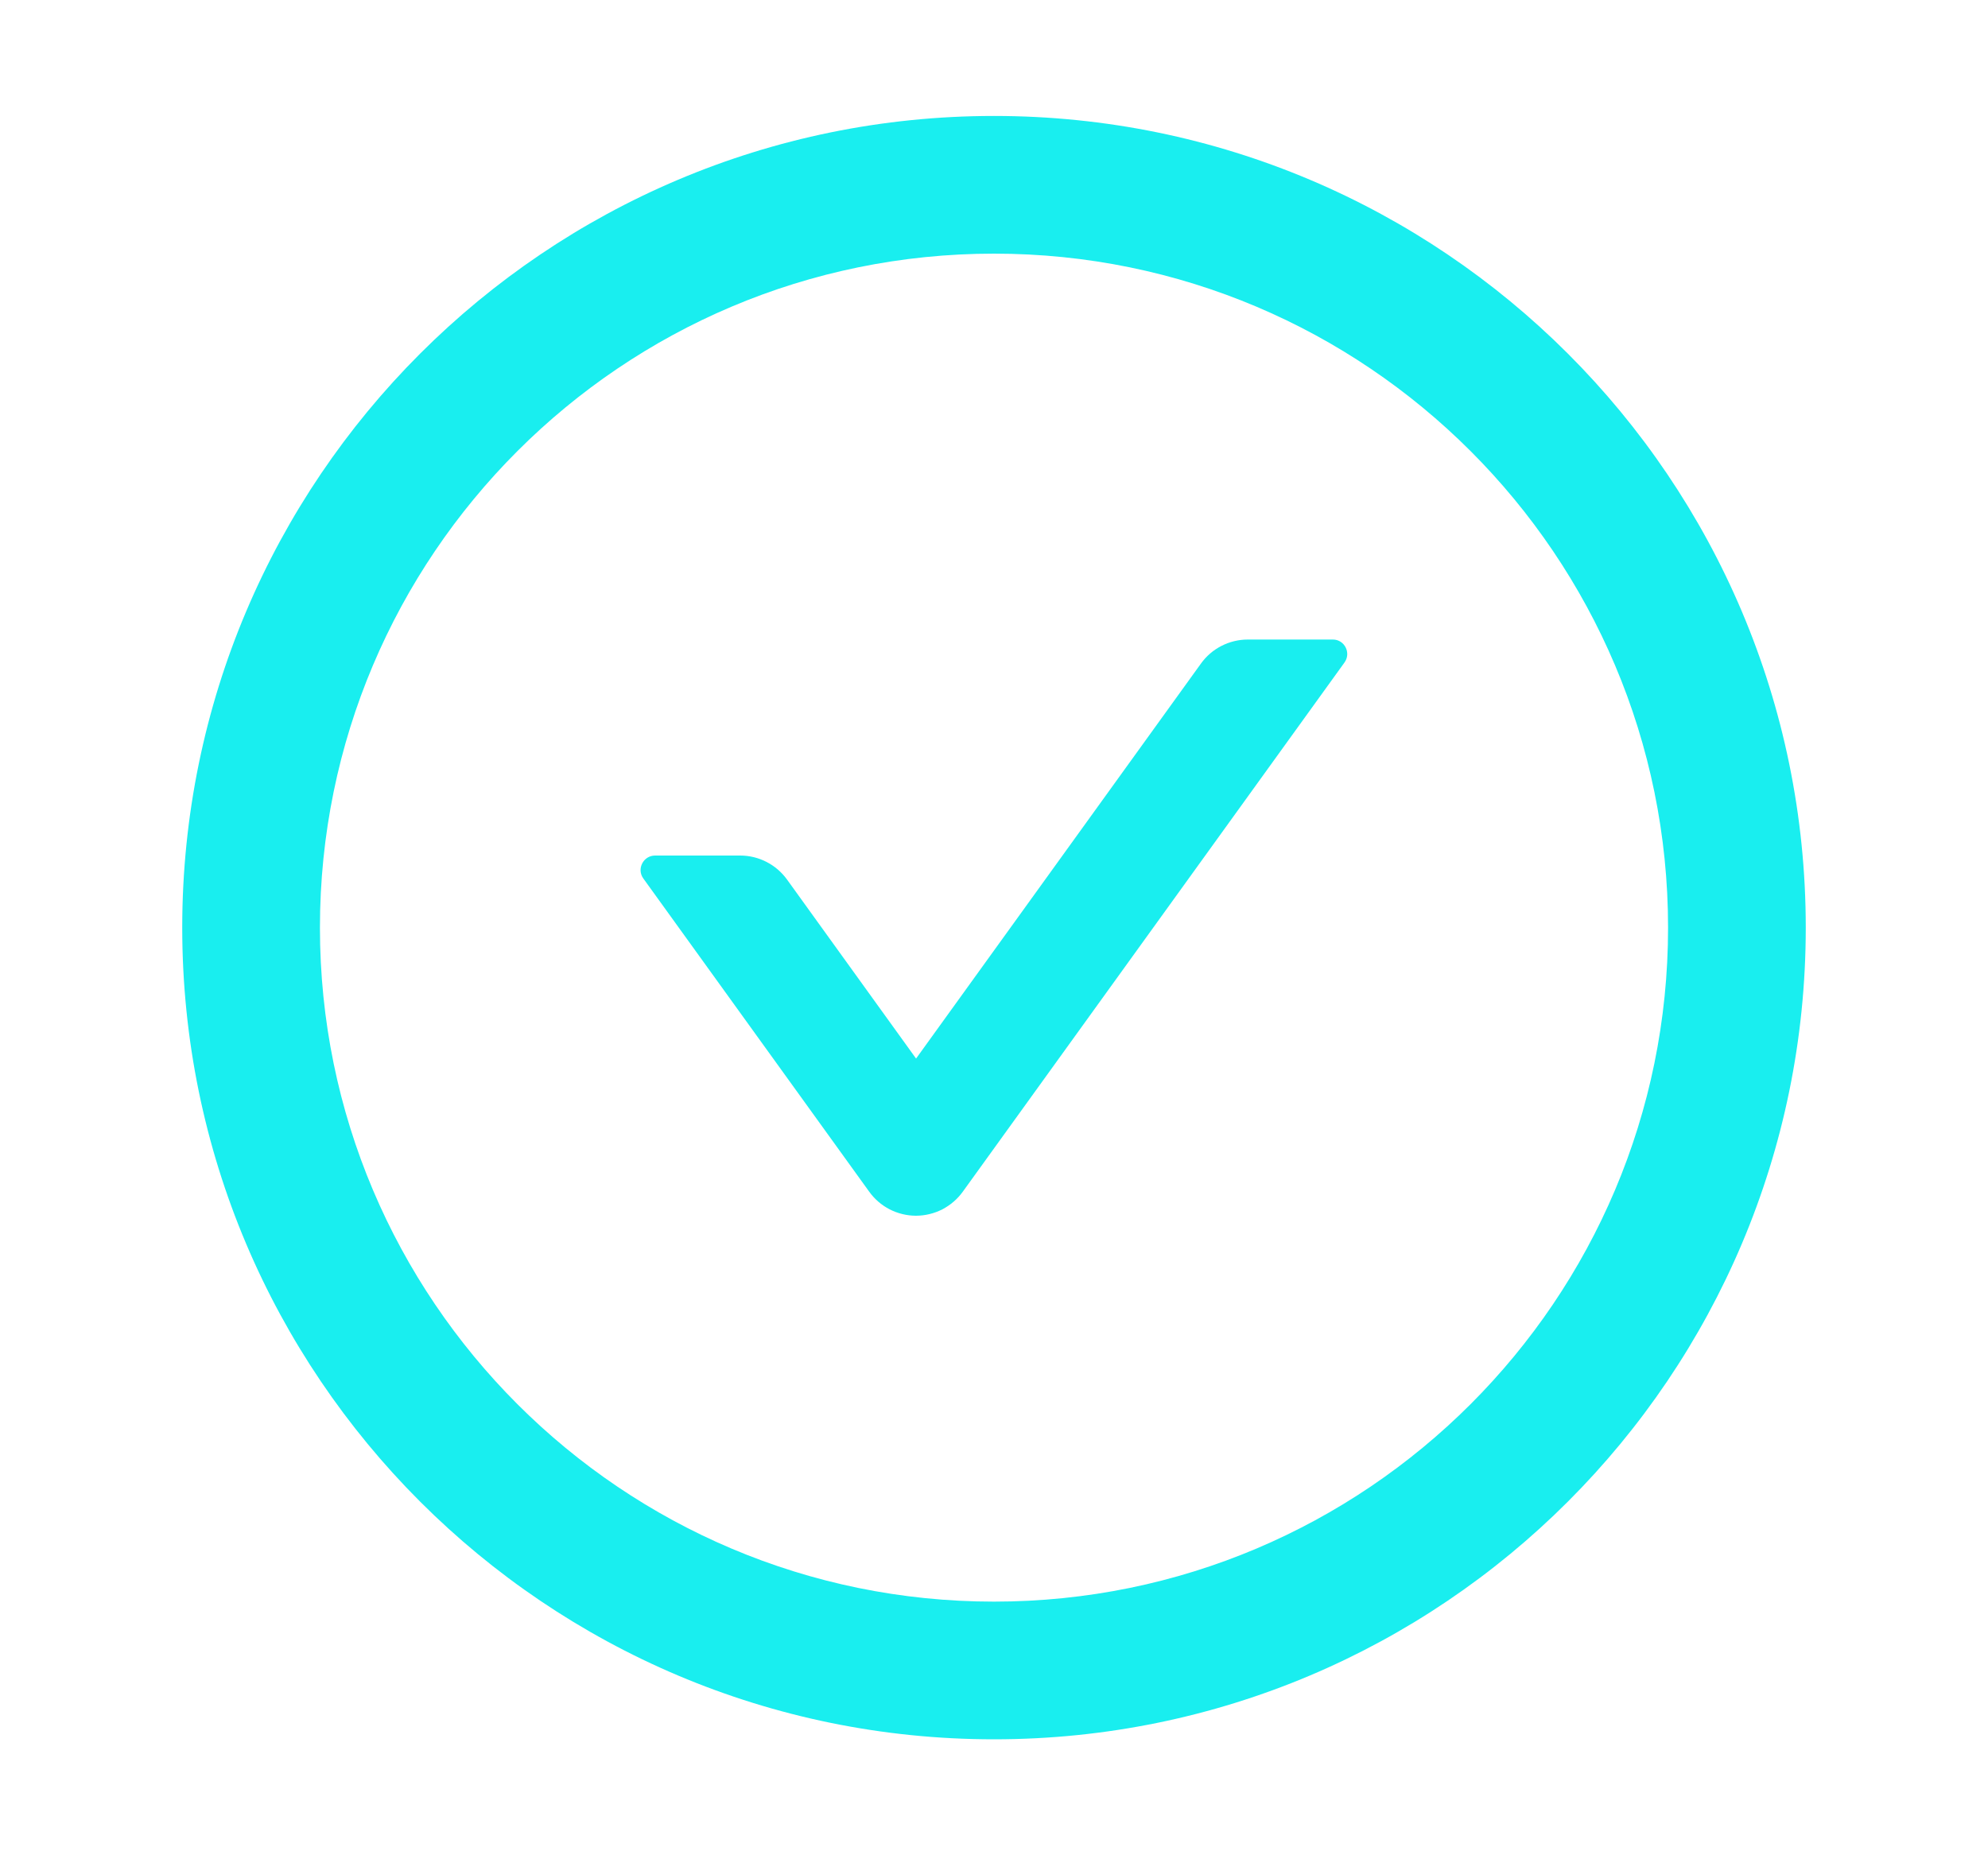
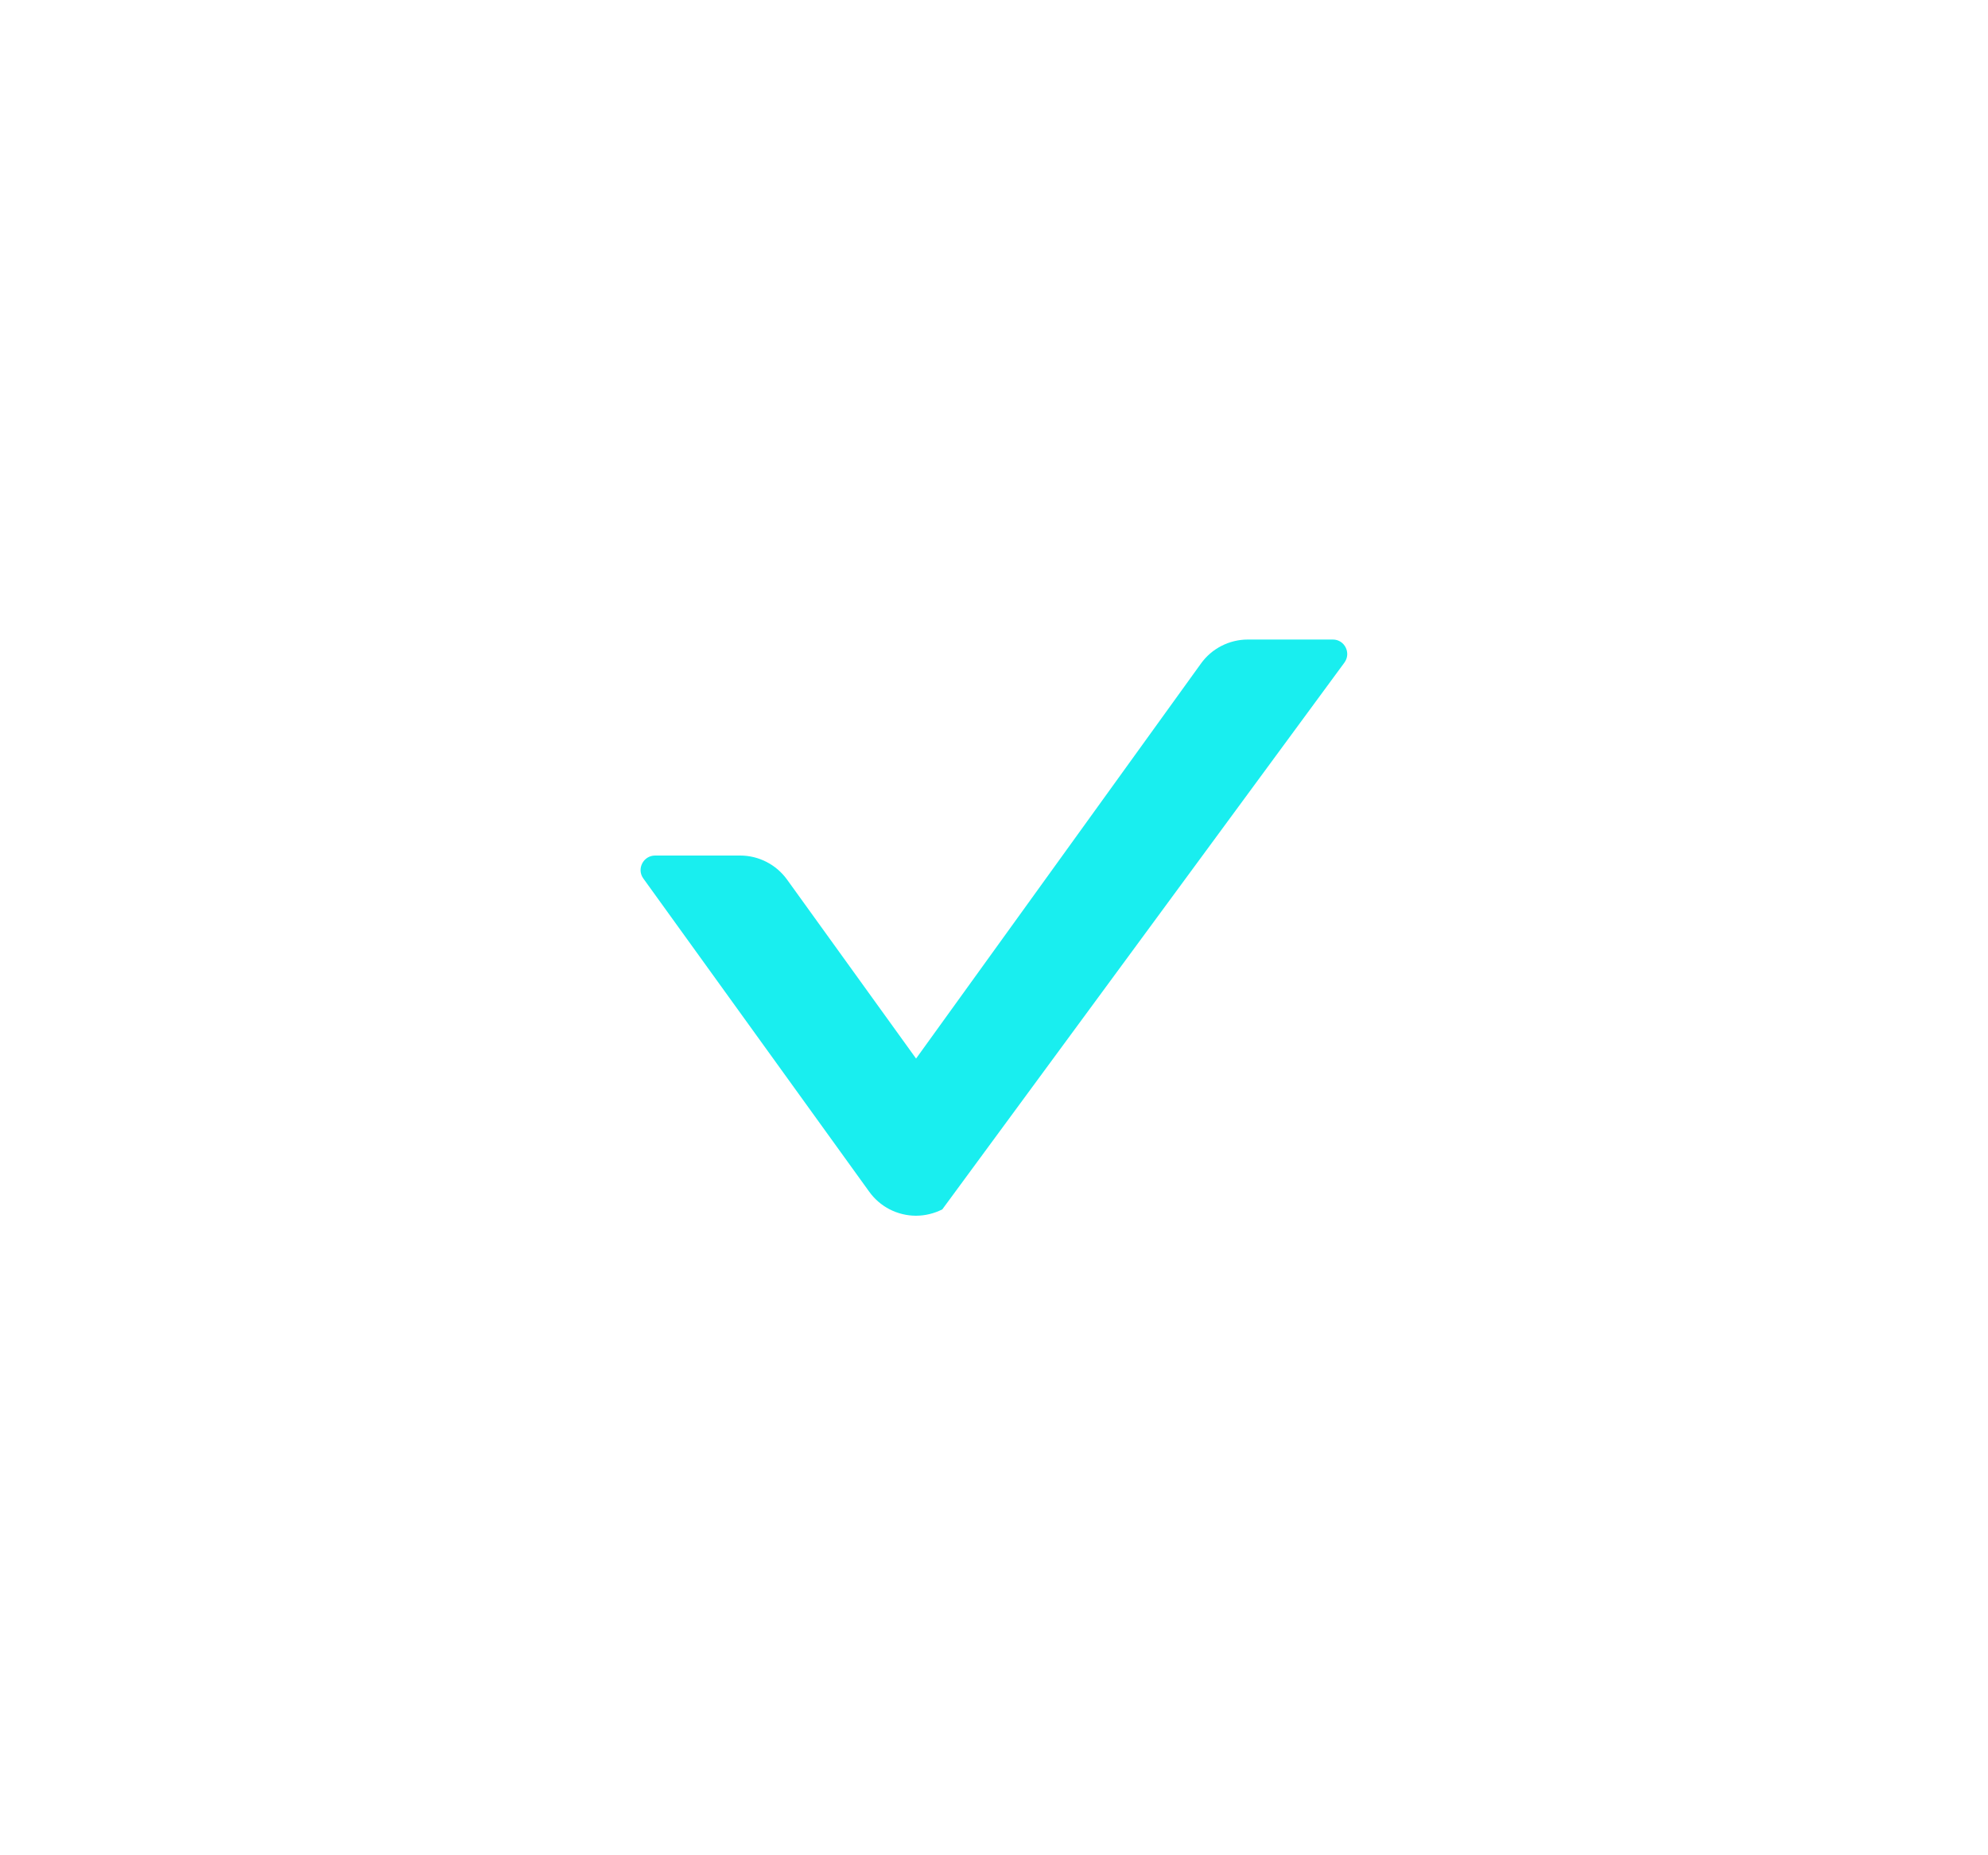
<svg xmlns="http://www.w3.org/2000/svg" width="15" height="14" viewBox="0 0 15 14" fill="none">
  <g id="check-circle_outline">
-     <path id="Vector" d="M10.057 4.826H9.415C9.276 4.826 9.143 4.893 9.061 5.008L6.912 7.988L5.939 6.638C5.857 6.524 5.725 6.456 5.585 6.456H4.943C4.854 6.456 4.802 6.557 4.854 6.629L6.558 8.992C6.598 9.048 6.651 9.094 6.713 9.126C6.774 9.157 6.842 9.174 6.911 9.174C6.98 9.174 7.049 9.157 7.11 9.126C7.171 9.094 7.225 9.048 7.265 8.992L10.144 5C10.197 4.927 10.145 4.826 10.057 4.826Z" fill="#19EEEF" />
-     <path id="Vector_2" d="M7.5 0.875C4.118 0.875 1.375 3.618 1.375 7C1.375 10.382 4.118 13.125 7.5 13.125C10.882 13.125 13.625 10.382 13.625 7C13.625 3.618 10.882 0.875 7.5 0.875ZM7.5 12.086C4.692 12.086 2.414 9.808 2.414 7C2.414 4.192 4.692 1.914 7.5 1.914C10.308 1.914 12.586 4.192 12.586 7C12.586 9.808 10.308 12.086 7.5 12.086Z" fill="#19EEEF" />
+     <path id="Vector" d="M10.057 4.826H9.415C9.276 4.826 9.143 4.893 9.061 5.008L6.912 7.988L5.939 6.638C5.857 6.524 5.725 6.456 5.585 6.456H4.943C4.854 6.456 4.802 6.557 4.854 6.629L6.558 8.992C6.598 9.048 6.651 9.094 6.713 9.126C6.774 9.157 6.842 9.174 6.911 9.174C6.98 9.174 7.049 9.157 7.11 9.126L10.144 5C10.197 4.927 10.145 4.826 10.057 4.826Z" fill="#19EEEF" />
  </g>
</svg>